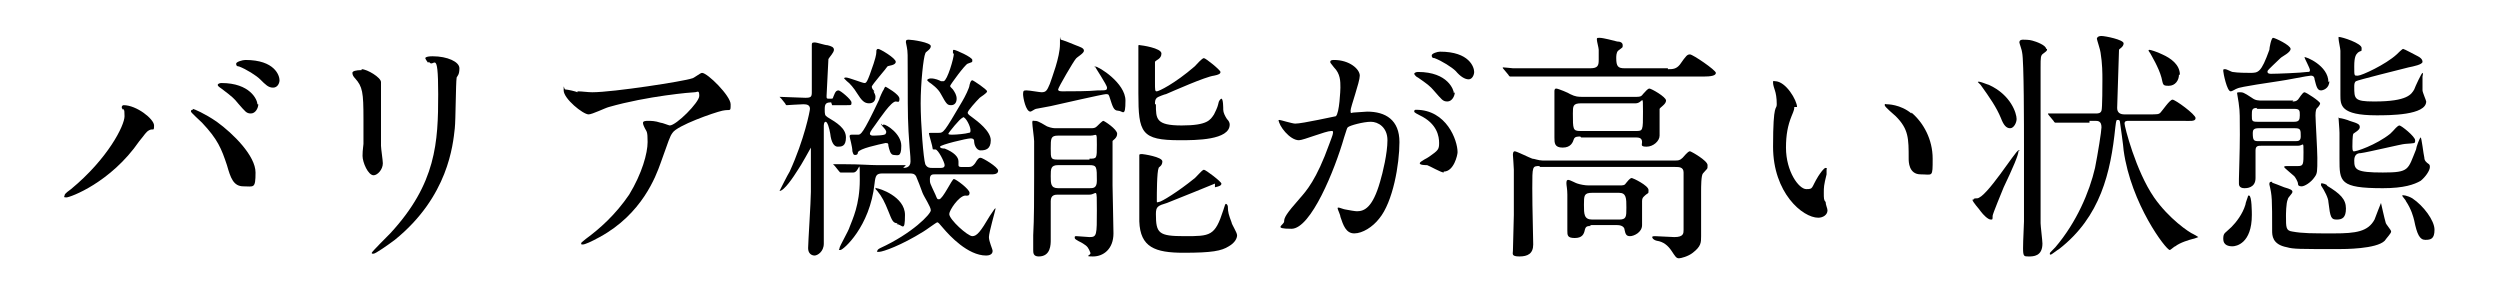
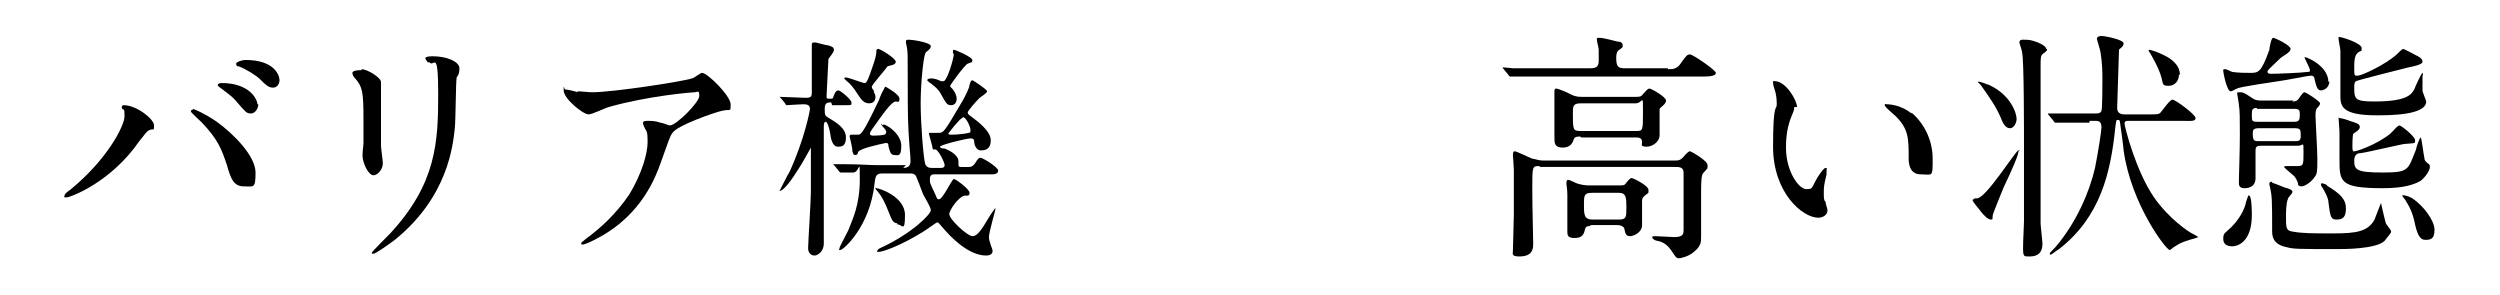
<svg xmlns="http://www.w3.org/2000/svg" version="1.1" viewBox="0 0 271 32">
  <g>
    <g id="_レイヤー_1" data-name="レイヤー_1">
      <g>
        <path d="M13.4,12c-.2-.2-.2-.3-.2-.4,0-.1.1-.2.2-.2,1.4,0,3.3,1.5,3.3,2.2s-.1.3-.5.5c-.4.2-.5.5-1.1,1.2-3.1,4.5-7.5,6.1-7.9,6.1s-.2-.1-.2-.2c0-.1,0-.2.7-.7,4-3.3,5.8-6.9,5.8-7.9s-.1-.6-.3-.9ZM20.9,11.8c.1,0,1.3.5,2.6,1.4,1.8,1.3,4.2,3.7,4.2,5.5s-.2,1.5-1.3,1.5-1.4-.9-1.8-2.3c-.6-1.8-1-2.8-2.7-4.6-.2-.2-1.2-1.1-1.2-1.2,0-.1,0-.2.2-.2ZM28,11.3c0,.4-.3,1-.8,1s-.6-.2-1.4-1.1c-.4-.5-.6-.7-1.8-1.6-.3-.2-.4-.3-.4-.4s.2-.2.4-.2c3.1,0,3.9,1.8,3.9,2.3ZM30.3,8.7c0,.3-.2.8-.7.8s-.8-.3-1.4-.9c-.4-.4-1.5-1.1-2.3-1.4-.3,0-.3-.2-.3-.3,0-.2.7-.4,1-.4,3.2,0,3.7,1.7,3.7,2.2Z" />
        <path d="M39.2,7.5c.6,0,2.1.9,2.1,1.4s0,.7,0,.9c0,3,0,5.4,0,6,0,.3.2,1.6.2,1.9,0,.7-.6,1.3-1,1.3-.6,0-1.2-1.4-1.2-2.1s.1-1.1.1-1.3c0-1.2,0-2.2,0-2.7,0-2.9-.1-3.5-.9-4.4-.2-.2-.3-.4-.3-.6s.4-.3,1-.3ZM46.4,6.8c-.3-.4-.3-.5-.3-.5,0,0,0-.2.8-.2,1.6,0,2.9.6,2.9,1.3s-.2.8-.3,1c-.1.7-.1,4.6-.2,5.5-.2,1.8-.7,7.4-6.5,12.1-.8.6-2.1,1.5-2.3,1.5s-.2,0-.2-.1,1.7-1.8,2-2.1c5-5.4,5.2-9.9,5.2-15.1s-.5-2.7-1-3.5Z" />
        <path d="M62.6,9.9c.5,0,1.1.1,1.6.1,2.3,0,10-1.2,10.8-1.5.2,0,.9-.6,1.1-.6.6,0,3.1,2.5,3.1,3.4s0,.5-.9.7c-.9.2-4.9,1.6-5.4,2.4-.3.4-.4.8-1.3,3.3-.5,1.4-2,5.5-6.6,8-.9.5-1.6.8-1.8.8s-.2,0-.2-.1,0-.1.5-.5c1.5-1.1,3.2-2.6,4.7-4.8,1.4-2.3,2-4.5,2-5.7s-.1-1.1-.3-1.5c-.2-.4-.2-.5-.2-.6,0-.2.4-.2.5-.2.4,0,.8,0,1.4.2.2,0,.9.3,1,.3.7,0,3.2-2.5,3.2-3.2s-.2-.4-.5-.4-5.1.4-9.3,1.6c-.4.1-1.8.8-2.2.8-.6,0-2.7-1.7-2.7-2.6s0-.1.2-.1,1.1.2,1.3.3Z" />
        <path d="M90.1,11.1c-.5,0-.7.1-.7.7s0,.7.3.9c1,.6,2,1.2,2,2.2s-.5,1-.9,1-.7-.5-.8-1.4c-.1-.6-.3-1.3-.5-1.3s-.2.4-.2.5c0,1.2,0,6.4,0,7.5s0,4.6,0,5.2c0,.9-.7,1.3-1,1.3s-.7-.2-.7-.8.3-5.1.3-6.1c0-.7,0-3.4,0-4.3s0-.5,0-.5-1.1,2-1.4,2.4c-.5.8-1.5,2.3-2,2.3s0,0,0,0,.9-1.8,1.1-2.1c1.6-3.5,2.2-6.6,2.2-6.8,0-.4-.3-.5-.7-.5s-1.7.1-1.8.1-.1,0-.2-.2l-.4-.5c-.2-.2-.2-.2-.2-.2,0,0,0,0,.1,0,.4,0,2.3.1,2.7.1.6,0,.7-.1.7-.6s0-3.6,0-3.8c0-.2,0-1.1,0-1.3s0-.3.3-.3,1.1.3,1.4.3c.4.1.7.2.7.5s-.5.8-.6,1c0,.2-.2,3.8-.2,4,0,.3,0,.3.4.3s.2,0,.5-.6c.1-.2.2-.3.4-.3s1.4,1,1.4,1.3,0,.3-.5.3h-1.6ZM97.9,18.2c.2,0,.8,0,.8-.7s-.1-1.3-.1-1.5c-.2-2.7-.2-3.5-.2-7s0-3.3-.1-3.9c0,0-.1-.5-.1-.5,0-.2,0-.3.3-.3.4,0,2.4.3,2.4.7s-.6.6-.6.8c-.2.4-.5,3.2-.5,5.4s.3,6,.5,6.6c.2.4.5.4.7.4h1c.1,0,.4,0,.4-.3s-.7-1.7-1-1.7-.3,0-.3-.1c0-.2-.4-1.5-.4-1.6,0-.1,0-.1.2-.1.1,0,.7,0,.8,0,.6,0,.6,0,2.6-3.4.3-.5.8-1.5.8-1.8.1-.4.2-.5.3-.5s1.6,1,1.6,1.2-.7.6-.8.7c-.4.4-1.3,1.4-1.3,1.6s.2.3.6.6c.4.3,1.9,1.4,1.9,2.4s-.6,1.1-1.1,1.1-.7-.7-.7-.9c0-.2,0-.4-.4-.4s-3.3.7-3.3.9.4.2.5.2c1,.4,1.5.9,1.5,1.4s0,.3,0,.4c0,.2.2.2.3.2h.8c.2,0,.4,0,.7-.4.3-.5.4-.6.6-.6s1.9,1,1.9,1.4-.5.4-.8.4h-6.1c-.2,0-.5,0-.5.5s0,.4.6,1.7c.2.5.2.5.4.5.4,0,1.4-2.2,1.6-2.2s1.7,1.1,1.7,1.5-.3.3-.5.3c-.7.1-1.7,1.6-1.7,2,0,.6,2,2.4,2.5,2.4s.9-.5,1.9-2.2c.5-.7.5-.8.6-.8s0,0,0,.1c0,.1-.7,2.5-.7,3s.4,1.3.4,1.5c0,.4-.4.5-.7.5-2,0-4-2.2-4.6-2.9-.5-.6-.6-.7-.7-.7s-1.3.9-1.5,1c-2.4,1.5-4.4,2.2-4.8,2.2s-.2,0-.2-.1.1-.2.3-.3c3.5-1.6,5.5-3.7,5.5-4.1s-.7-1.4-.9-1.9c-.1-.3-.6-1.6-.7-1.8-.2-.3-.4-.3-.8-.3h-2.8c-.7,0-.8.2-.9,1.1-.5,4.7-3.4,7.2-3.7,7.2s-.1,0-.1-.2,1-1.9,1.1-2.3c.3-.8,1.1-2.4,1.1-5.1s0-.8-.7-.8-1.1,0-1.3,0-.1,0-.3-.2l-.4-.5c0,0-.2-.2-.2-.2,0,0,0,0,.1,0,.2,0,1,0,1.2,0,1.6,0,2.7.1,3.5.1h3.1ZM94.7,9.9c0,.1.2.3.2.6,0,.5-.3.7-.7.7-.5,0-.8-.3-1.3-1.1-.3-.5-.8-1.1-1.1-1.3-.1-.1-.3-.3-.3-.3s0-.1.2-.1c.3,0,1.8.6,2,.6s.3,0,1-2.1c.1-.4.3-.8.3-1.4,0,0,0-.2.2-.2s1.9,1,1.9,1.4-.8.4-.9.5c-.1.2-1.7,2-1.7,2.2s.2.4.3.5ZM95.7,13.6c0,0,0-.1.1-.1.3,0,1.9,1,1.9,2.3s-.4,1-.8,1-.5-.6-.6-1c0-.2,0-.3-.3-.3-.9.2-2.8.6-3,1,0,.2-.1.3-.3.3s-.2-.1-.3-.4c0-.5-.3-1.5-.3-1.6s0-.2.2-.2.6,0,.7,0c.3,0,.5,0,2.3-3.8,0-.1.4-1,.5-1.1.1-.3.2-.3.2-.3s1.5.8,1.5,1.3-.2.3-.4.3c-.5,0-1.7,1.8-2.2,2.5-.6.8-.6.9-.6,1,0,.2.3.2.3.2.1,0,1.4,0,1.4-.2.3-.4-.5-.8-.5-1.1ZM97.3,24.2c-.5,0-.6-.3-1-1.3-.4-1-.7-1.6-1.2-2.2-.2-.2-.2-.2-.2-.3s.1,0,.1,0c.3,0,3.1.9,3.1,2.9s-.3,1-.9,1ZM103.3,5.8c0,0,0-.3,0-.3s0-.1.1-.1c.2,0,2,.8,2,1.1s0,.2-.5.4c-.3.1-1.9,2.3-1.9,2.4s0,.1.3.4c.2.3.4.6.4,1s-.2.7-.6.7-.5-.1-1.1-1.2c-.3-.6-1-1.1-1.3-1.3,0,0-.2-.2-.2-.2,0-.1.2-.2.4-.2.5,0,.9.2,1.1.3,0,0,.2,0,.3,0,.4-.1,1.1-2.5,1.1-3ZM104.3,12.8c-.2,0-1.5,1.6-1.5,1.7,0,.1.3.1.4.1.5,0,1.5-.1,1.8-.2.2,0,.2-.1.2-.3,0-.4-.5-1.4-.8-1.4Z" />
-         <path d="M118.6,7.3c0,0,0-.1.1-.1.4,0,3.3,1.8,3.3,3.7s-.3,1.1-.8,1.1-.6-.5-.9-1.4c-.1-.3-.1-.4-.4-.4s-5.1,1.1-6,1.3c-.1,0-1.5.3-1.6.3-.1,0-.5.3-.6.3-.5,0-.8-1.5-.8-1.9s.1-.4.4-.4,1.4.2,1.6.2c.5,0,.6-.2.9-.9.2-.6,1.1-2.9,1.1-4.3s0-.5.1-.5,1.4.5,1.6.6c.5.2.9.3.9.6s-.8.7-.9.9c-.2.2-1.9,3.1-1.9,3.3s.3.2.5.2c1,0,2.8,0,3.8-.1.9,0,1,0,1-.3,0-.3-1.3-2.2-1.3-2.3ZM114.7,21.1c-.3,0-.8,0-.8.7v4.2c0,.5,0,1.8-1.3,1.8-.6,0-.6-.4-.6-.7s0-1.4,0-1.6c.1-1.8.1-4.1.1-6.4s0-3.4,0-3.8c0-.3-.2-1.7-.2-2s.1-.2.2-.2c.3,0,.4,0,1.4.6.5.2.8.2,1,.2h3.7c.3,0,.5,0,.7-.2.2-.2.6-.6.7-.6s1.5.9,1.5,1.4-.5.7-.5.8c0,.2,0,.5,0,.9s0,3.3,0,3.9.1,4.4.1,5.2c0,1.7-1.1,2.5-2.2,2.5s-.2-.1-.3-.4c-.2-.5-.3-.7-.8-1-.1-.1-.9-.4-.9-.6s0-.2.2-.2c.2,0,1.2.1,1.4.1.8,0,.8-.2.8-2.9s0-1.7-.8-1.7h-3.4ZM118.1,17.2c.8,0,.8,0,.8-1.5s0-1-.7-1h-3.5c-.8,0-.8.3-.8,1.4s0,1.2.8,1.2h3.4ZM118.1,20.4c.4,0,.8,0,.8-.8,0-1.5,0-1.7-.8-1.7h-3.4c-.8,0-.8.4-.8,1.2s0,1.3.8,1.3h3.4ZM131.7,19.9c0,0-4.4,1.8-5.2,2.1-1,.3-1.2.4-1.2,1.2,0,2.1.3,2.4,3.1,2.4s3.3,0,4.2-2.8c.2-.6.2-.7.3-.7s.2.2.2.3c0,.6.1.9.4,1.7,0,.2.6,1.1.6,1.4s-.2.8-.9,1.2c-.8.5-1.8.7-4.9.7s-4.7-.6-4.8-3.4c0-.9,0-5.4,0-6.4s0-.7,0-.8.2-.1.3-.1,2.2.3,2.2.8-.4.6-.4.7c-.2.4-.2,2.9-.2,3.4s0,.3.2.3c.3,0,2.2-1.2,3.8-2.5.2-.1.9-1,1.1-1s1.9,1.3,1.9,1.5-.2.3-.7.4ZM125.3,11.3c0,1.6,0,2.3,2.8,2.3s3.1-.6,3.5-1.2c.4-.8.4-.9.5-1.3,0-.1.2-.4.3-.4.2,0,.2,1,.2,1.2,0,.3.2.7.4,1,.2.2.3.4.3.6,0,1.7-3.7,1.7-5.4,1.7-4.2,0-4.5-.8-4.5-5.1s0-3.6,0-4.2c0-.1,0-.7,0-.9s.1-.1.2-.1,2.3.3,2.3.9-.6.7-.7.9c0,.2,0,1.9,0,2.2,0,.9,0,1,.2,1s1.9-.8,4.1-2.7c.2-.2.8-.9,1-.9s1.8,1.3,1.8,1.5-.2.3-.7.4c-.9.1-4.5,1.7-5.2,2-.1,0-.9.3-1,.4-.2.2-.2.4-.2.7Z" />
-         <path d="M138.5,13.2c0-.1.1-.2.2-.2s1.4.4,1.7.4c.8,0,4.3-.8,4.4-.8.4-.3.5-2.9.5-3.1,0-.7,0-1.5-.7-2.2-.4-.5-.4-.5-.4-.6,0-.2.3-.2.4-.2,1.7,0,2.8,1,2.8,1.7s-1,3.4-1,3.8.1.2.3.2,1.3-.1,1.5-.1c2,0,3.5.9,3.5,3.3s-.7,6.5-2.2,8.3c-.7.9-1.8,1.6-2.7,1.6s-1.2-.9-1.5-1.8c0-.2-.3-.8-.3-.9s0-.1.1-.1.6.2.7.2c.5.1,1.1.2,1.3.2.8,0,1.7-.4,2.5-3.2.3-1,.8-3.1.8-4.5s-1-2-1.8-2-2.3.4-2.5.6c-.1.1-.1.2-.4,1.1-1,3.5-3.6,9.9-5.7,9.9s-.8-.4-.8-.8.2-.8,1.7-2.5c.7-.8,1.8-2,3.2-5.9.1-.3.4-1,.4-1.2s0-.2-.2-.2c-.6,0-3,1-3.5,1-1,0-2.2-1.6-2.2-2.2ZM156.5,18.7c-.3,0-1.5-.7-1.8-.8-.2,0-.8,0-.8-.2,0-.2.9-.6,1-.7,1-.7,1.1-.8,1.1-1.5s-.2-2.1-2.1-3c-.2-.1-.6-.3-.6-.4,0-.2.1-.2.2-.2,3.3,0,4.5,3.3,4.5,4.6,0,.3-.4,2.1-1.5,2.1ZM157.7,10c0,.4-.3,1-.8,1s-.6-.2-1.4-1.1c-.5-.6-.8-.8-1.8-1.5-.1,0-.4-.3-.4-.4s.2-.2.4-.2c3.3,0,3.9,2,3.9,2.3ZM159.8,7.8c0,.3-.2.8-.6.8s-.9-.3-1.4-.9c-.4-.4-1.5-1.1-2.3-1.4-.3,0-.3-.2-.3-.3,0-.2.6-.4.9-.4,3.2,0,3.7,1.7,3.7,2.2Z" />
        <path d="M180.8,7.5c.5,0,.9,0,1.3-.5.7-1,.8-1.1,1.1-1.1s2.8,1.7,2.8,2-.5.4-1.4.4h-17.1c-2.3,0-3,0-3.3,0,0,0-.5,0-.5,0s-.1,0-.2-.2l-.5-.6c-.1-.1-.1-.1-.1-.2,0,0,0,0,0,0,.2,0,1,.1,1.1.1,1.3,0,2.4,0,3.6,0h4.8c.8,0,.9-.3.9-.9s0-.8,0-1.1c0-.2-.2-.9-.2-1.1s0-.2.3-.2c.4,0,1.5.3,1.9.4.3,0,.6.1.6.4s0,.2-.5.6c-.2.2-.2.6-.2.8,0,.9.2,1.1.9,1.1h4.7ZM166.9,18c-.8,0-.8,0-.8,2.4s.1,5.1.1,6.1-.6,1.3-1.5,1.3-.7-.3-.7-.6c0-.6.1-3.3.1-3.9,0-1.4,0-3.6,0-4.9,0-.3-.1-1.5-.1-1.6s0-.4.2-.4,1.6.7,1.9.8c.2,0,.7.2,1.1.2h14.4c.3,0,.5,0,.8-.3.6-.7.7-.7.8-.7s1.9,1,1.9,1.5,0,.3-.5.9c-.2.2-.2,1.5-.2,1.9,0,.7,0,4.2,0,4.9s0,1.1-.9,1.8c-.5.4-1.3.6-1.5.6-.3,0-.4-.2-.8-.8-.4-.6-.9-1-1.6-1.1-.4-.1-.5-.3-.5-.4s.2-.1.3-.1c.3,0,1.8.1,2.1.1,1,0,1-.4,1-.8s0-2.3,0-2.8c0-1.8,0-3,0-3.4,0-.6-.5-.6-.9-.6h-14.7ZM171.3,14.8c-.3,0-.6,0-.7.3-.1.3-.3.9-1.2.9s-.9-.5-.9-1.1,0-1.6,0-1.9c0-.6,0-2,0-2.5,0,0,0-.5,0-.6s0-.3.2-.3,1.4.5,1.5.6c.6.3.9.3,1.4.3h5.7c.4,0,.6,0,.8-.3.3-.3.5-.6.7-.6s1.8.9,1.8,1.3-.6.7-.7.9c0,.2,0,.6,0,.8,0,.3,0,1.7,0,2.1,0,.6-.7,1.2-1.4,1.2s-.5-.2-.5-.5c0-.5-.4-.5-.8-.5h-5.8ZM172.5,24.5c-.4,0-.6,0-.7.4-.1.5-.3.9-1.1.9s-.8-.3-.8-.8,0-1.9,0-2.2c0-.5,0-1.1,0-1.7s-.1-1-.1-1.2,0-.4.2-.4.9.4,1,.4c.3.1.8.2,1.2.2h3.3c.5,0,.6,0,.8-.3.4-.5.5-.5.6-.5s1.8.8,1.8,1.3,0,.2-.5.7c-.1.1-.2.2-.2.5s0,2.4,0,2.6c0,.8-.9,1.2-1.3,1.2s-.5-.2-.6-.7c0-.2-.2-.5-.8-.5h-3ZM171.4,11.2c-.9,0-.9.3-.9,1.1,0,1.7,0,1.9.8,1.9h6c.8,0,.8,0,.8-2.1s0-.9-.8-.9h-5.9ZM172.6,20.9c-.9,0-.9.3-.9,1.3s0,1.6.9,1.6h2.9c.8,0,.8-.3.8-1.3s0-1.6-.8-1.6h-2.9Z" />
        <path d="M194.5,11.6c0,.2,0,.3-.3,1-.4,1-.6,2-.6,3.4,0,2.6,1.4,4.5,2.2,4.5s.5-.1,1.3-1.4c.2-.3.6-.9.8-.9s.1.1.1.2,0,.4,0,.5c-.3,1.2-.3,1.4-.3,2s0,.8.2,1c0,.3.2.7.2.9,0,.5-.5.8-1,.8-1.7,0-4.9-2.7-4.9-7.7s.4-3.9.4-4.6-.1-1.2-.2-1.5c-.2-.6-.2-.7-.2-.9s.1-.1.2-.1c1.2,0,2.4,2.1,2.4,2.8ZM207.2,12.2c1.3,1.1,2.3,2.9,2.3,5s0,1.7-1.3,1.7-1.3-1.4-1.3-1.7c0-2.2,0-3.2-1.4-4.6-.2-.2-1.2-1-1.2-1.2s.1-.1.2-.1,1.5,0,2.7,1Z" />
        <path d="M213.9,21.7c0-.2.2-.2.4-.2,1,0,4.2-5.2,4.5-5.2s0,.1,0,.1c0,.4-.6,1.8-1.6,3.9-.2.5-1.2,2.9-1.2,3.1,0,.4,0,.4-.2.4-.3,0-.8-.5-1.1-.9-.1-.2-.9-1-.9-1.3ZM218.6,12.9c0,.4-.3,1-.7,1s-.7-.3-1-1.1c-.5-1.2-1.2-2.2-2.2-3.6,0,0-.3-.3-.3-.3,0-.2,1.1.3,1.2.3,2.4,1.1,3,3.1,3,3.7ZM221.9,5.3c0,.2,0,.2-.4.5-.3.2-.3.4-.3,1.5,0,.7,0,1.5,0,2.2,0,2.6,0,12.9,0,14.7,0,.3.2,1.9.2,2.2,0,1.4-1,1.4-1.5,1.4s-.6,0-.6-.9.1-2.5.1-2.9c0-2.5,0-6.8,0-8.2,0-2,0-9.2-.2-10.1,0-.2-.3-1-.3-1.1,0-.3.3-.3.4-.3s.7,0,1,.1c.4.1,1.5.5,1.5.9ZM226.5,13.3c-2.3,0-3.1,0-3.2,0s-.5,0-.5,0-.1,0-.2-.2l-.5-.6c0,0-.1-.1-.1-.2,0,0,0,0,0,0,.2,0,1,0,1.1,0,1.1,0,2.3,0,3.5,0h.6c.2,0,.5,0,.6-.3.1-.2.1-3,.1-3.4,0-.6,0-1.7-.2-2.9,0-.2-.4-1.4-.4-1.5s.1-.3.5-.3,2.4.4,2.4.8-.5.6-.5.7c0,0-.2,6.1-.2,6.3,0,.5.3.7.8.7h2.5c1.1,0,1.2,0,1.4-.2.2-.2,1-1.4,1.3-1.4s2.5,1.6,2.5,2-.6.3-1.4.3h-5.8c-.3,0-.5,0-.5.3s1.2,5.1,3.2,8c1.6,2.3,3.8,3.8,4.3,4,.2.1.5.3.5.3s-.5.2-.6.2c-.4.1-1.4.4-1.9.8-.1,0-.5.4-.6.4-.4,0-4.2-5-5-10.8,0-.3-.4-3.1-.4-3.1,0,0,0-.2-.2-.2-.2,0-.2,0-.3.8-.5,4.9-1.6,9.7-6.1,13.2-.2.1-.8.6-.9.6s-.1,0-.1-.1,0-.1.6-.7c2.3-2.7,3.7-6,4.3-8.6.3-1.5.7-4,.7-4.4,0-.7-.4-.7-.7-.7h-.6ZM236.2,8.1c0,.6-.4,1.2-1.1,1.2s-.6-.1-.8-.9c-.3-1.1-1.1-2.4-1.2-2.6,0,0-.2-.3-.2-.3s0-.1.1-.1.8.2,1.4.5c.9.4,1.9,1.1,1.9,2.2Z" />
        <path d="M243.8,21.2c.3,0,.3,1.9.3,2.1,0,3.1-1.7,3.4-2.1,3.4s-1-.1-1-.8.2-.6.9-1.3c.5-.5,1.2-1.4,1.5-2.4,0-.2.3-.9.3-1h0ZM252.5,8.8c0,.8-.7,1-.9,1-.4,0-.5-.4-.7-1.2,0-.2-.1-.4-.4-.4s-2.7.5-3.5.6c-.6.1-4.2.6-4.5.8-.1,0-.5.3-.7.3-.4,0-.8-2-.8-2.2s0-.2.2-.2.7.3.8.3c.6.1,1.6.1,1.9.1.9,0,1.2,0,2.1-2.5,0-.2.2-1.3.4-1.3s1.9.8,1.9,1.2-.9.8-1.1,1c-.5.5-1.3,1.2-1.4,1.4,0,0,0,.1,0,.1,0,.2.3.2.4.2.6,0,3.2-.1,3.9-.2.2,0,.3,0,.3-.2,0-.2-.6-1.3-.6-1.4.1-.1,2.6.9,2.6,2.7ZM248.5,11c.2,0,.4,0,.6-.2.1-.1.5-.8.7-.8s1.7,1,1.7,1.2-.3.5-.4.6c0,0-.1.2-.1.7s.2,3.8.2,4.6c0,1.5,0,1.7-.3,2.1-.4.6-1.1,1-1.4,1s-.4-.1-.4-.3c0-.2-.3-.7-.4-.8-.2-.2-1.1-.9-1.1-1,0-.1.2-.1.3-.1.2,0,1,0,1.2,0,.6,0,.6-.2.6-1.5s0-.7-.6-.7h-4c-.3,0-.6,0-.6.5s0,2.5,0,3c0,1.1-1,1.1-1.2,1.1-.6,0-.6-.4-.6-.5s0-.3,0-.5c0-.5.1-3,.1-4.8s0-2.6-.1-3.2c0-.2-.2-1.2-.2-1.3s.1-.1.3-.1c.3,0,.4,0,1.3.6.4.3.7.3,1.2.3h3.3ZM244.7,11.7c-.6,0-.6.2-.6.8s0,.7.6.7h4c.5,0,.6-.2.6-.7s0-.7-.6-.7h-4.1ZM248.8,15.3c.3,0,.6,0,.6-.5,0-.7,0-.9-.6-.9h-4c-.5,0-.6.2-.6.5,0,.8.1.9.6.9h4ZM246.3,19.8c0,0,1.1.4,1.3.5.7.2.9.3.9.5s-.5.6-.5.8c-.2.4-.2,1.7-.2,1.8,0,1.3,0,1.6.7,1.7,1.1.2,2.1.2,4.5.2s3.7-.2,4.4-1.5c.1-.3.7-1.8.7-1.8,0,0,.4,1.8.5,2.1,0,.2.6.8.6,1,0,.2-.5.7-.7,1-.9.9-4.4.9-5,.9-4.3,0-4.9,0-5.6-.2-1.6-.3-1.6-1.3-1.6-1.8,0-3.4,0-3.8-.3-5,0-.2,0-.3.3-.3ZM252.2,20.1c1.5.9,2.1,1.5,2.1,2.5s-.4,1.2-1,1.2-.7-.2-.9-1.9c0-.4-.4-1.2-.8-1.8,0,0,0-.2,0-.2.1-.1.6.1.7.2ZM257.4,11c3.6,0,4-.8,4.3-1.3.1-.3.8-1.8.9-1.8s0,.4,0,.4c0,1.1,0,1.2,0,1.5,0,.2.4,1.1.4,1.2,0,1.5-4,1.5-5.4,1.5-3.9,0-3.9-1.1-3.9-2.2s0-4.2,0-4.8c0-.2-.2-1.1-.2-1.3s0-.2,0-.2c.4,0,2.5.7,2.5,1.2s0,.2-.4.5c-.2.2-.4.4-.4,1.5s0,1,.4,1,3-1.2,4.2-2.3c.1-.1.6-.6.7-.6s1.4.7,1.6.8.5.3.5.6-1,.5-1.5.6c-.8.2-5.6,1.4-5.7,1.5-.2.1-.2.4-.2.6,0,1.3,0,1.6,2.1,1.6ZM259.4,14.2c.1-.1.5-.6.7-.6s1.7,1.2,1.7,1.6,0,.3-1.1.4c-.3,0-4,.9-4.8,1-.4,0-.7.2-.7.8,0,1,.2,1.3,3.1,1.3s2.7-.3,3.6-2.5c0-.2.4-1.3.5-1.3s.3,1.8.4,2.2c0,.3.2.5.5.7.1.1.1.2.1.3,0,.4-.5,1.1-1,1.5-.7.4-1.8.8-4.1.8-4.7,0-4.7-.7-4.7-3.2s0-2.4,0-2.8-.1-1.4-.1-1.6,0,0,.1,0c.2,0,.9.2,1.1.3,1,.3,1.1.4,1.1.7s-.6.6-.7.7c-.1.2-.1,1.2-.1,1.4s0,.4.1.5c.2.1,2.5-.7,4-1.9ZM261.5,21.5c1.2.8,2.4,2.4,2.4,3.4s-.4,1.1-1,1.1-.9-.6-1.2-2.1c-.1-.4-.3-1.2-.9-2.1,0-.1-.4-.5-.4-.6,0-.1.6,0,1.1.3Z" />
      </g>
    </g>
  </g>
</svg>